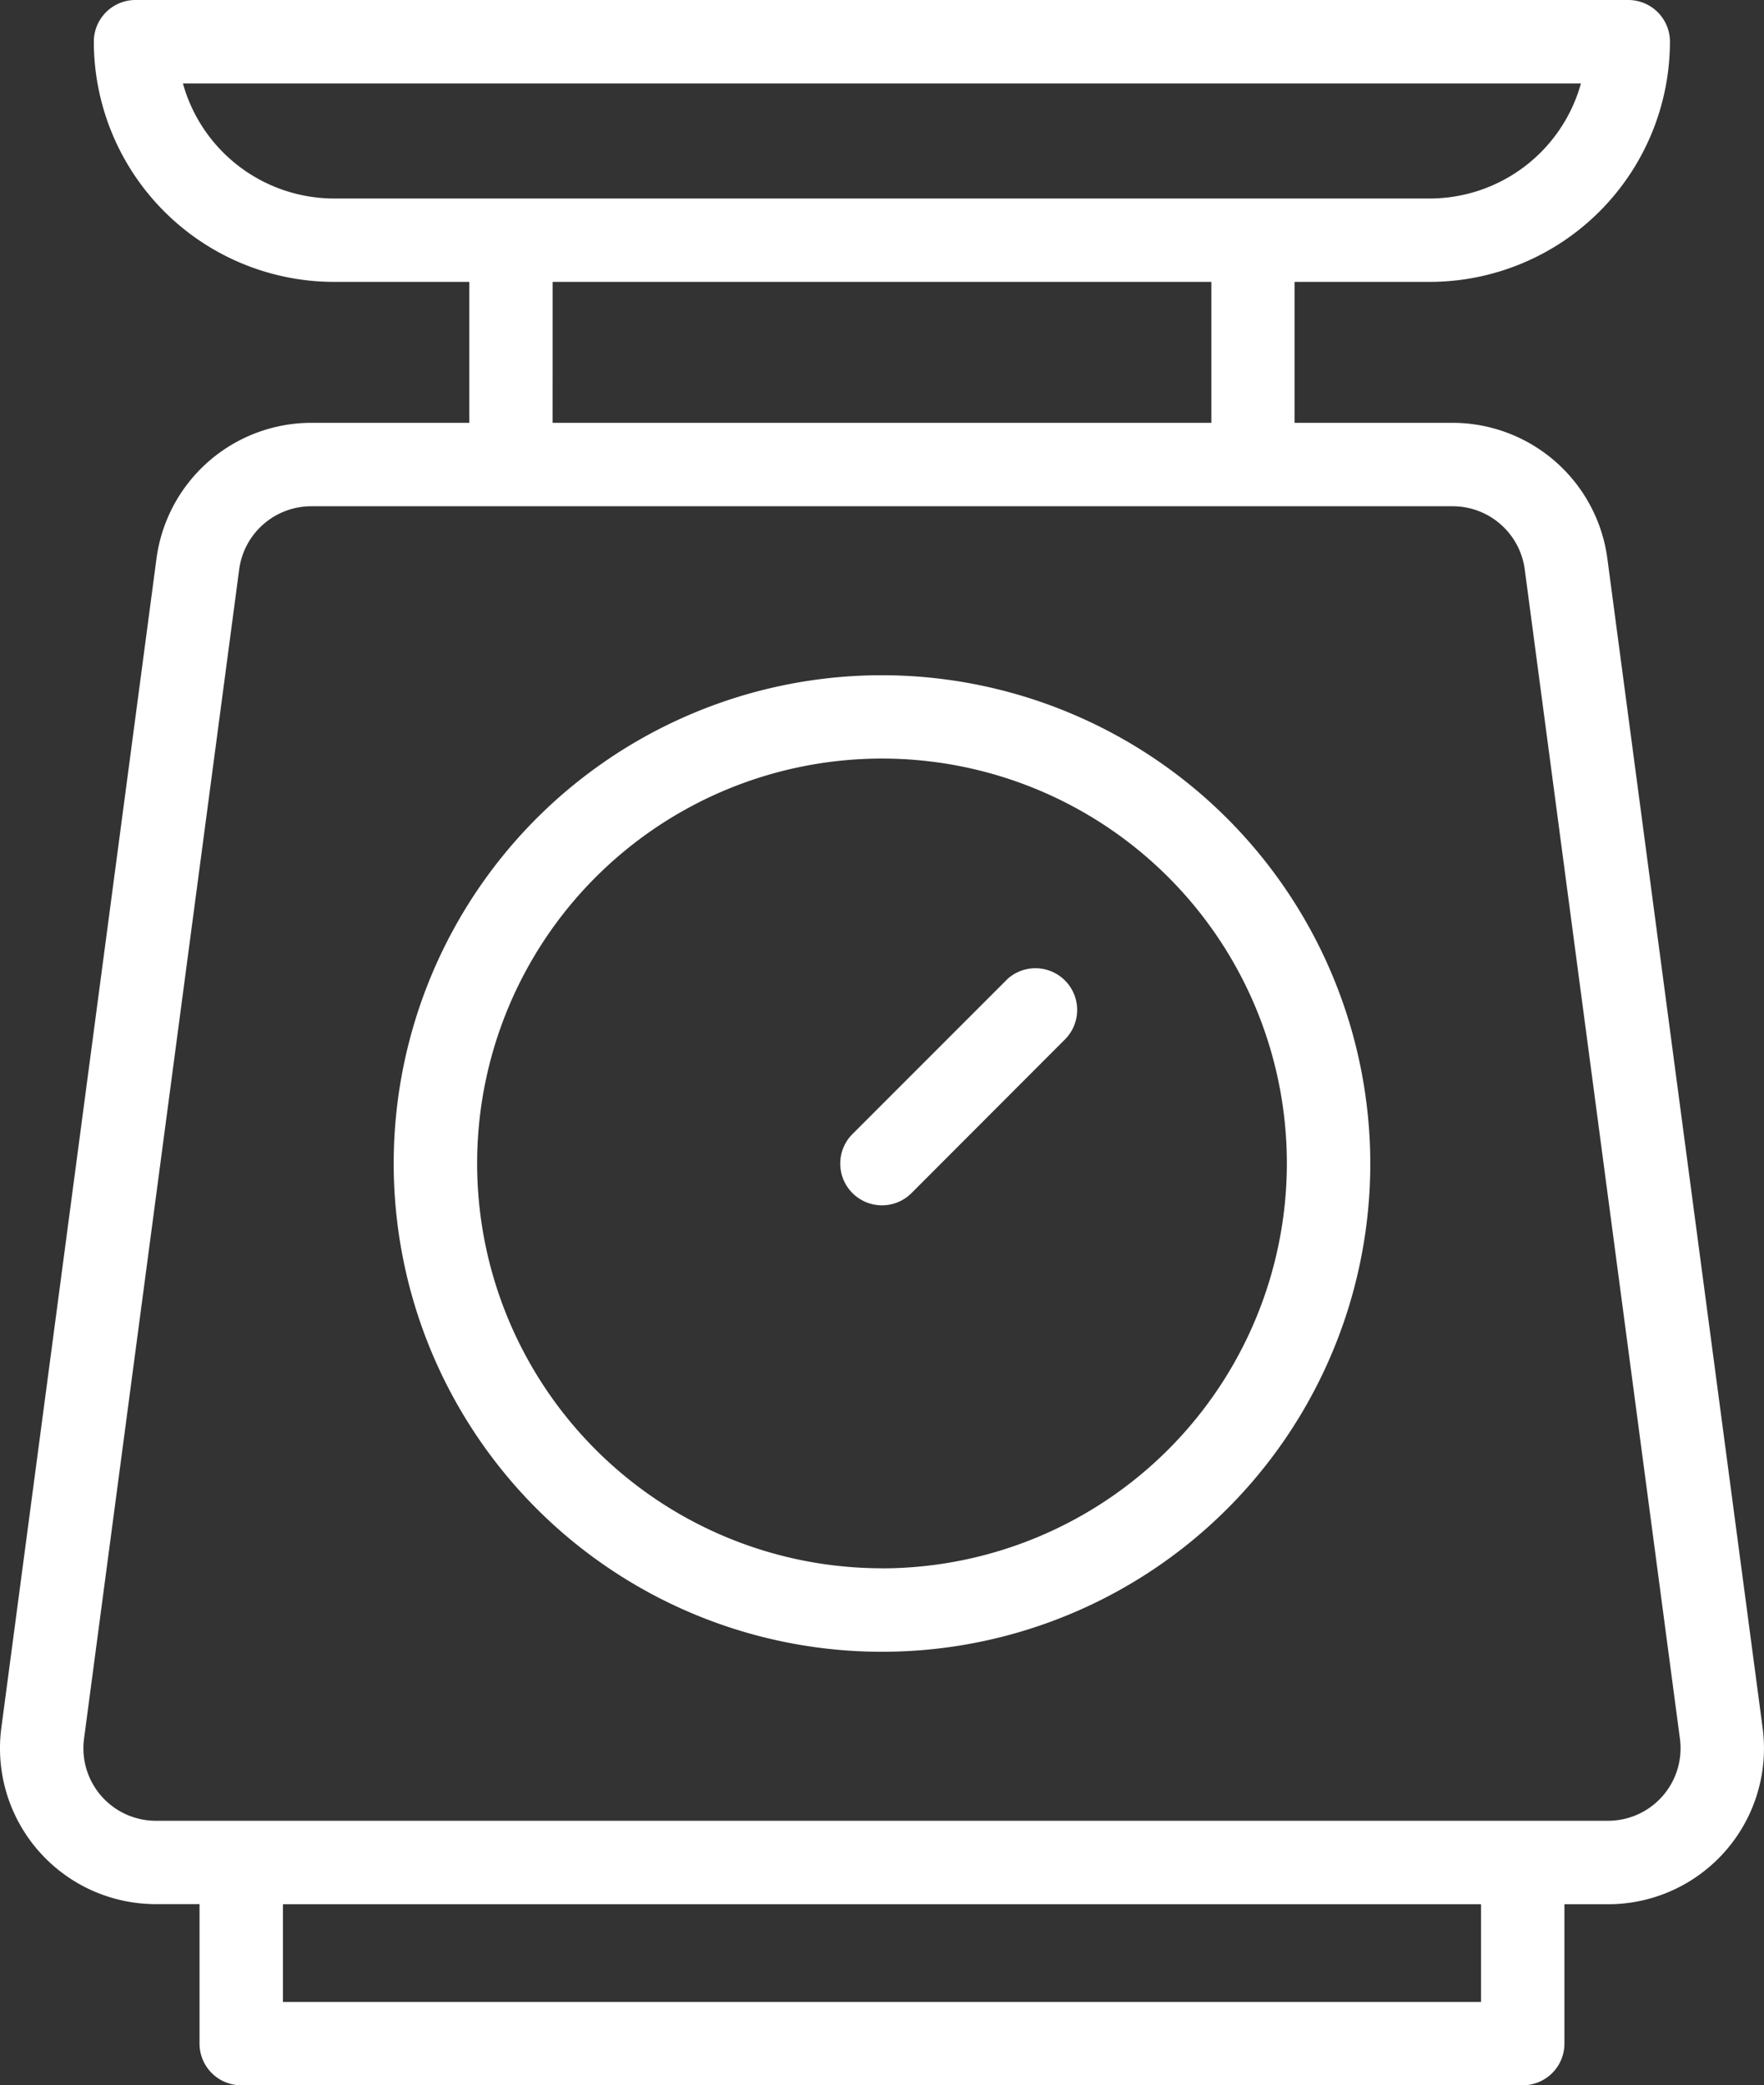
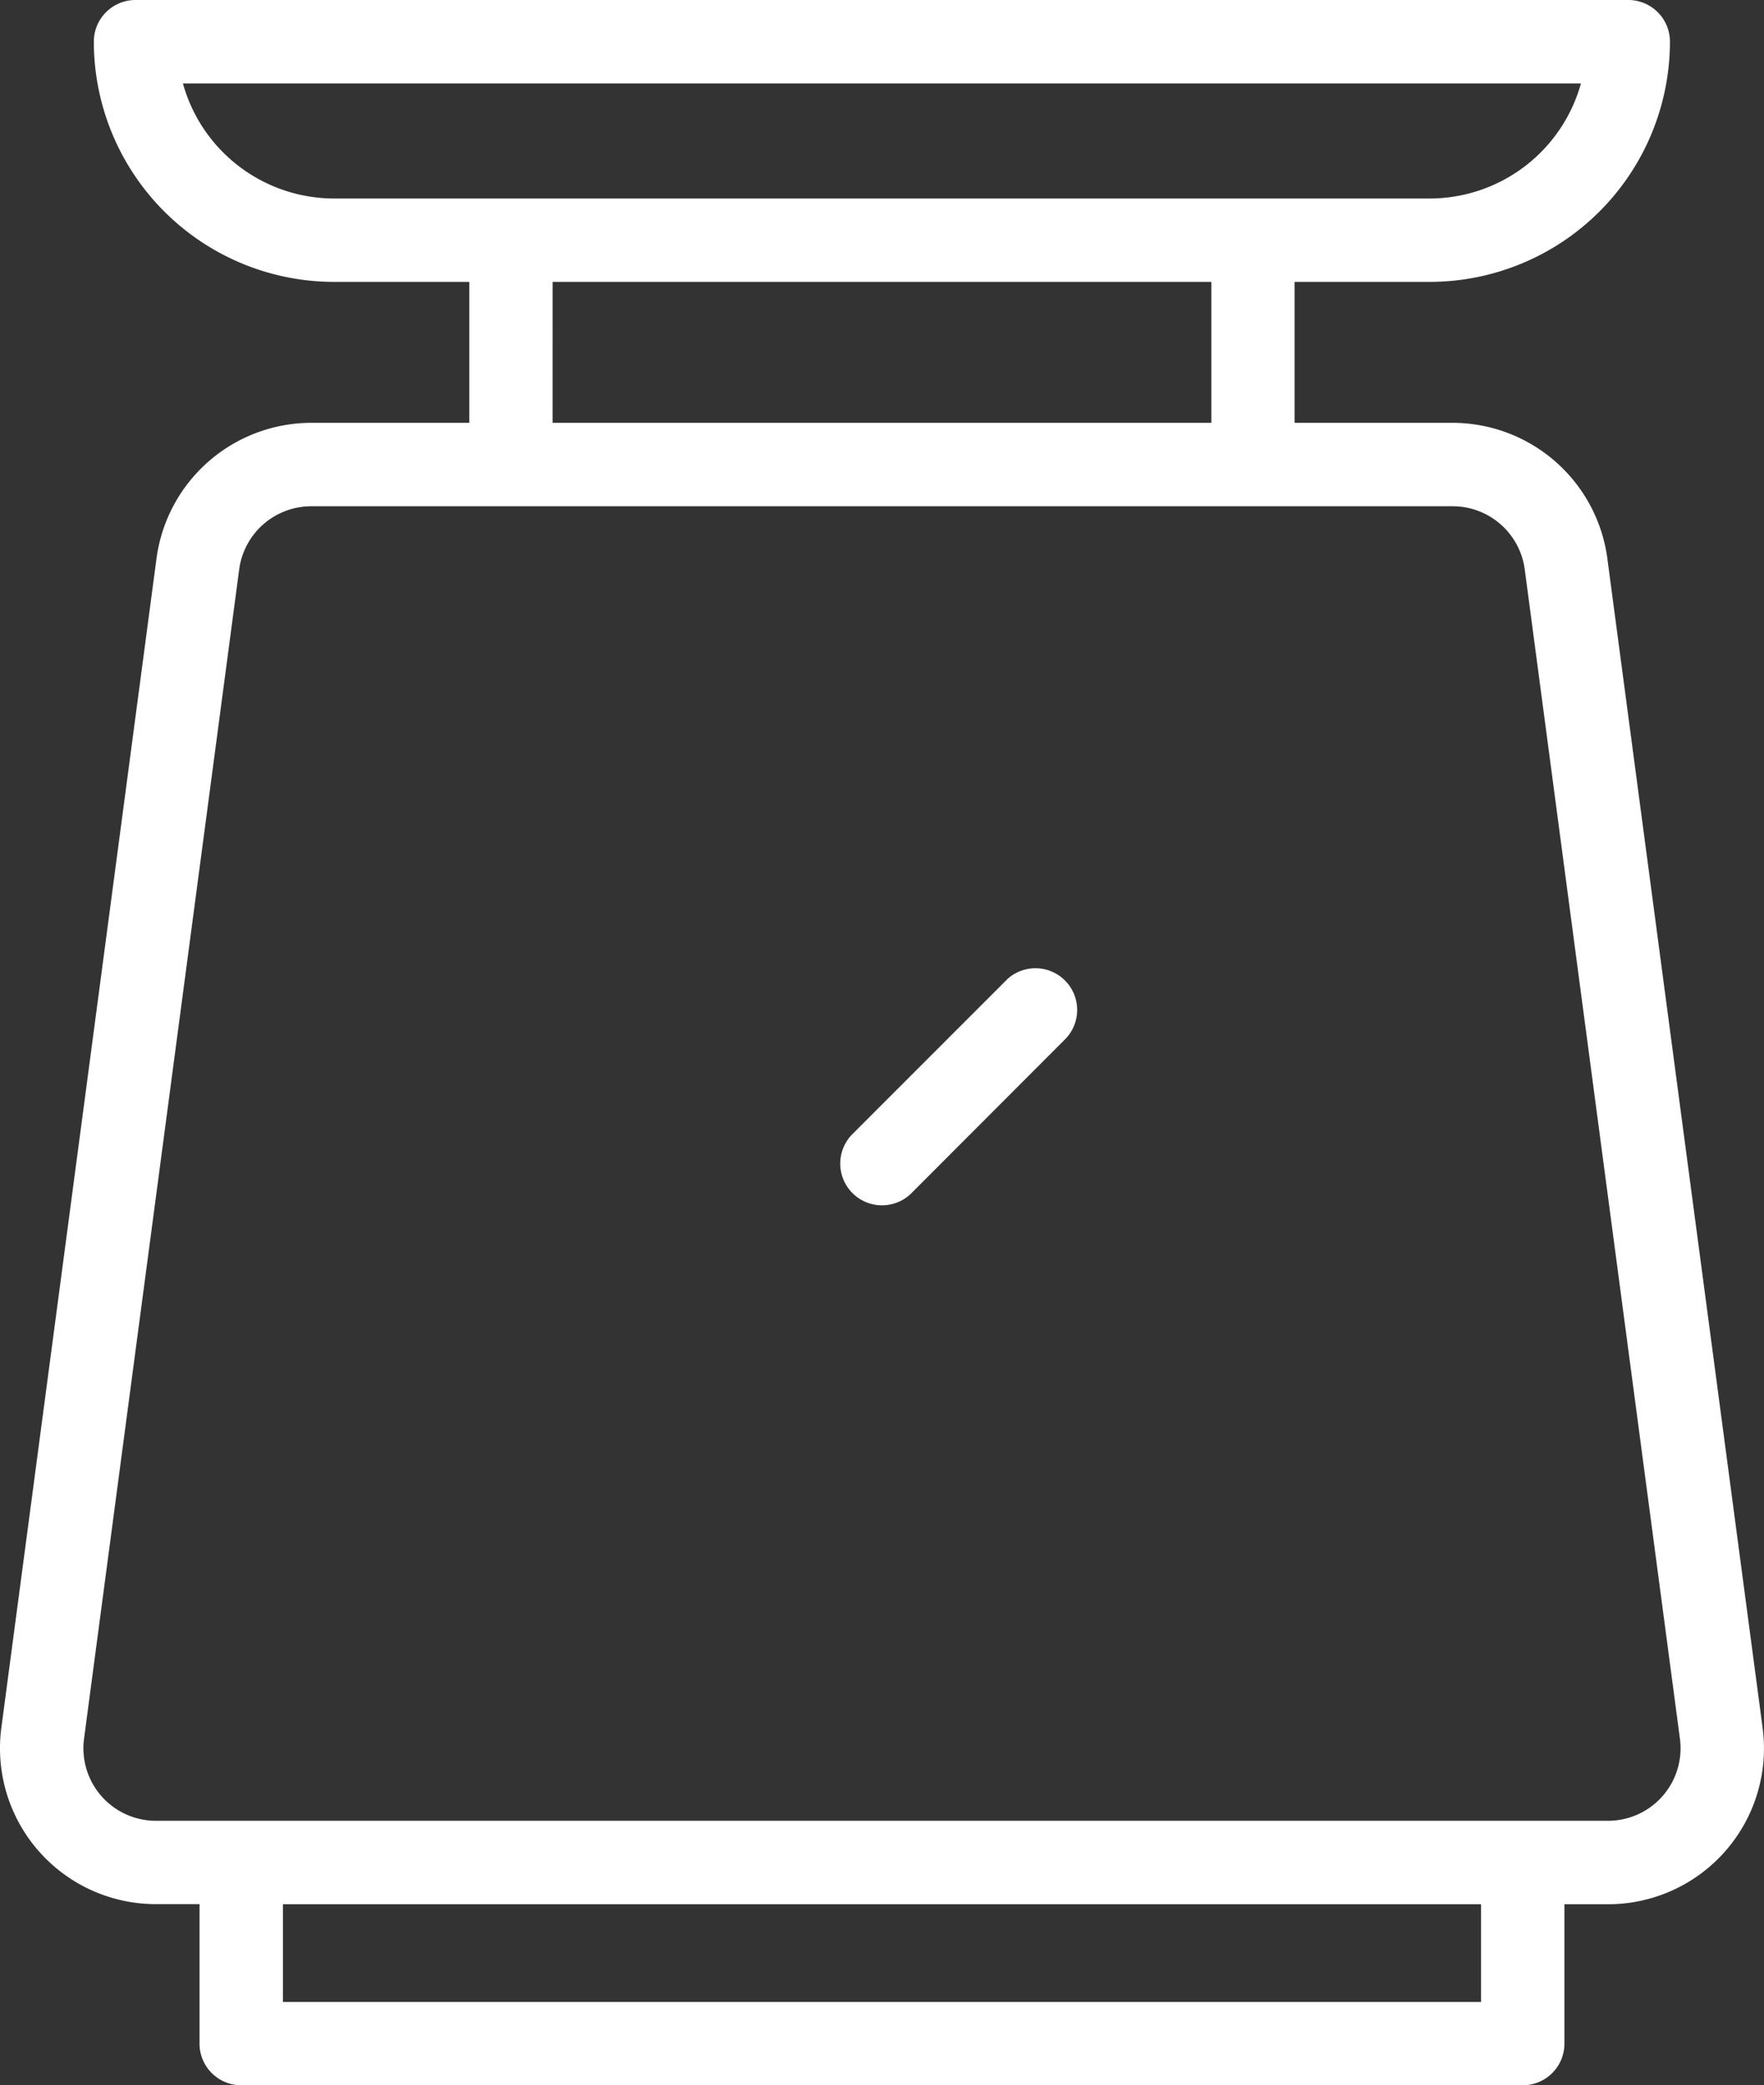
<svg xmlns="http://www.w3.org/2000/svg" width="46.812" height="55.341" viewBox="0 0 46.812 55.341">
  <rect x="0" y="0" width="46.812" height="55.341" fill="#333333" stroke="none" />
  <g id="noun-weight-3720508" transform="translate(0 0)">
    <path id="Caminho_9" data-name="Caminho 9" d="M20.8,20.586a4.15,4.15,0,0,0-4.1,3.593L12.582,55.215a4.136,4.136,0,0,0,4.1,4.682h1.159v3.7a1.106,1.106,0,0,0,1.107,1.107H52.955A1.106,1.106,0,0,0,54.062,63.6V59.9h1.159a4.136,4.136,0,0,0,4.1-4.682L55.2,24.179a4.149,4.149,0,0,0-4.1-3.593h-4.2v-3.74h3.588a6.381,6.381,0,0,0,6.374-6.374A1.106,1.106,0,0,0,55.76,9.365H16.143a1.106,1.106,0,0,0-1.107,1.107,6.381,6.381,0,0,0,6.374,6.374H25v3.74ZM51.848,62.493H20.055V59.9H51.848Zm1.16-38.022,4.119,31.037a1.924,1.924,0,0,1-1.907,2.177H16.683a1.924,1.924,0,0,1-1.907-2.177l4.118-31.037A1.931,1.931,0,0,1,20.8,22.8H51.1A1.93,1.93,0,0,1,53.008,24.471ZM17.4,11.579H54.5a4.169,4.169,0,0,1-4.011,3.054H21.41A4.169,4.169,0,0,1,17.4,11.579Zm9.812,5.267h17.48v3.74H27.211Z" transform="translate(-12.546 -9.365)" fill="#fff" />
-     <path id="Caminho_10" data-name="Caminho 10" d="M33.295,22.728A12.958,12.958,0,1,0,46.253,35.685,12.973,12.973,0,0,0,33.295,22.728Zm0,23.7A10.744,10.744,0,1,1,44.039,35.685,10.756,10.756,0,0,1,33.295,46.43Z" transform="translate(-9.889 -4.809)" fill="#fff" />
    <path id="Caminho_11" data-name="Caminho 11" d="M33.592,28.837,29.5,32.93A1.107,1.107,0,1,0,31.064,34.5L35.157,30.4a1.107,1.107,0,0,0-1.565-1.565Z" transform="translate(-6.876 -2.836)" fill="#fff" />
  </g>
</svg>